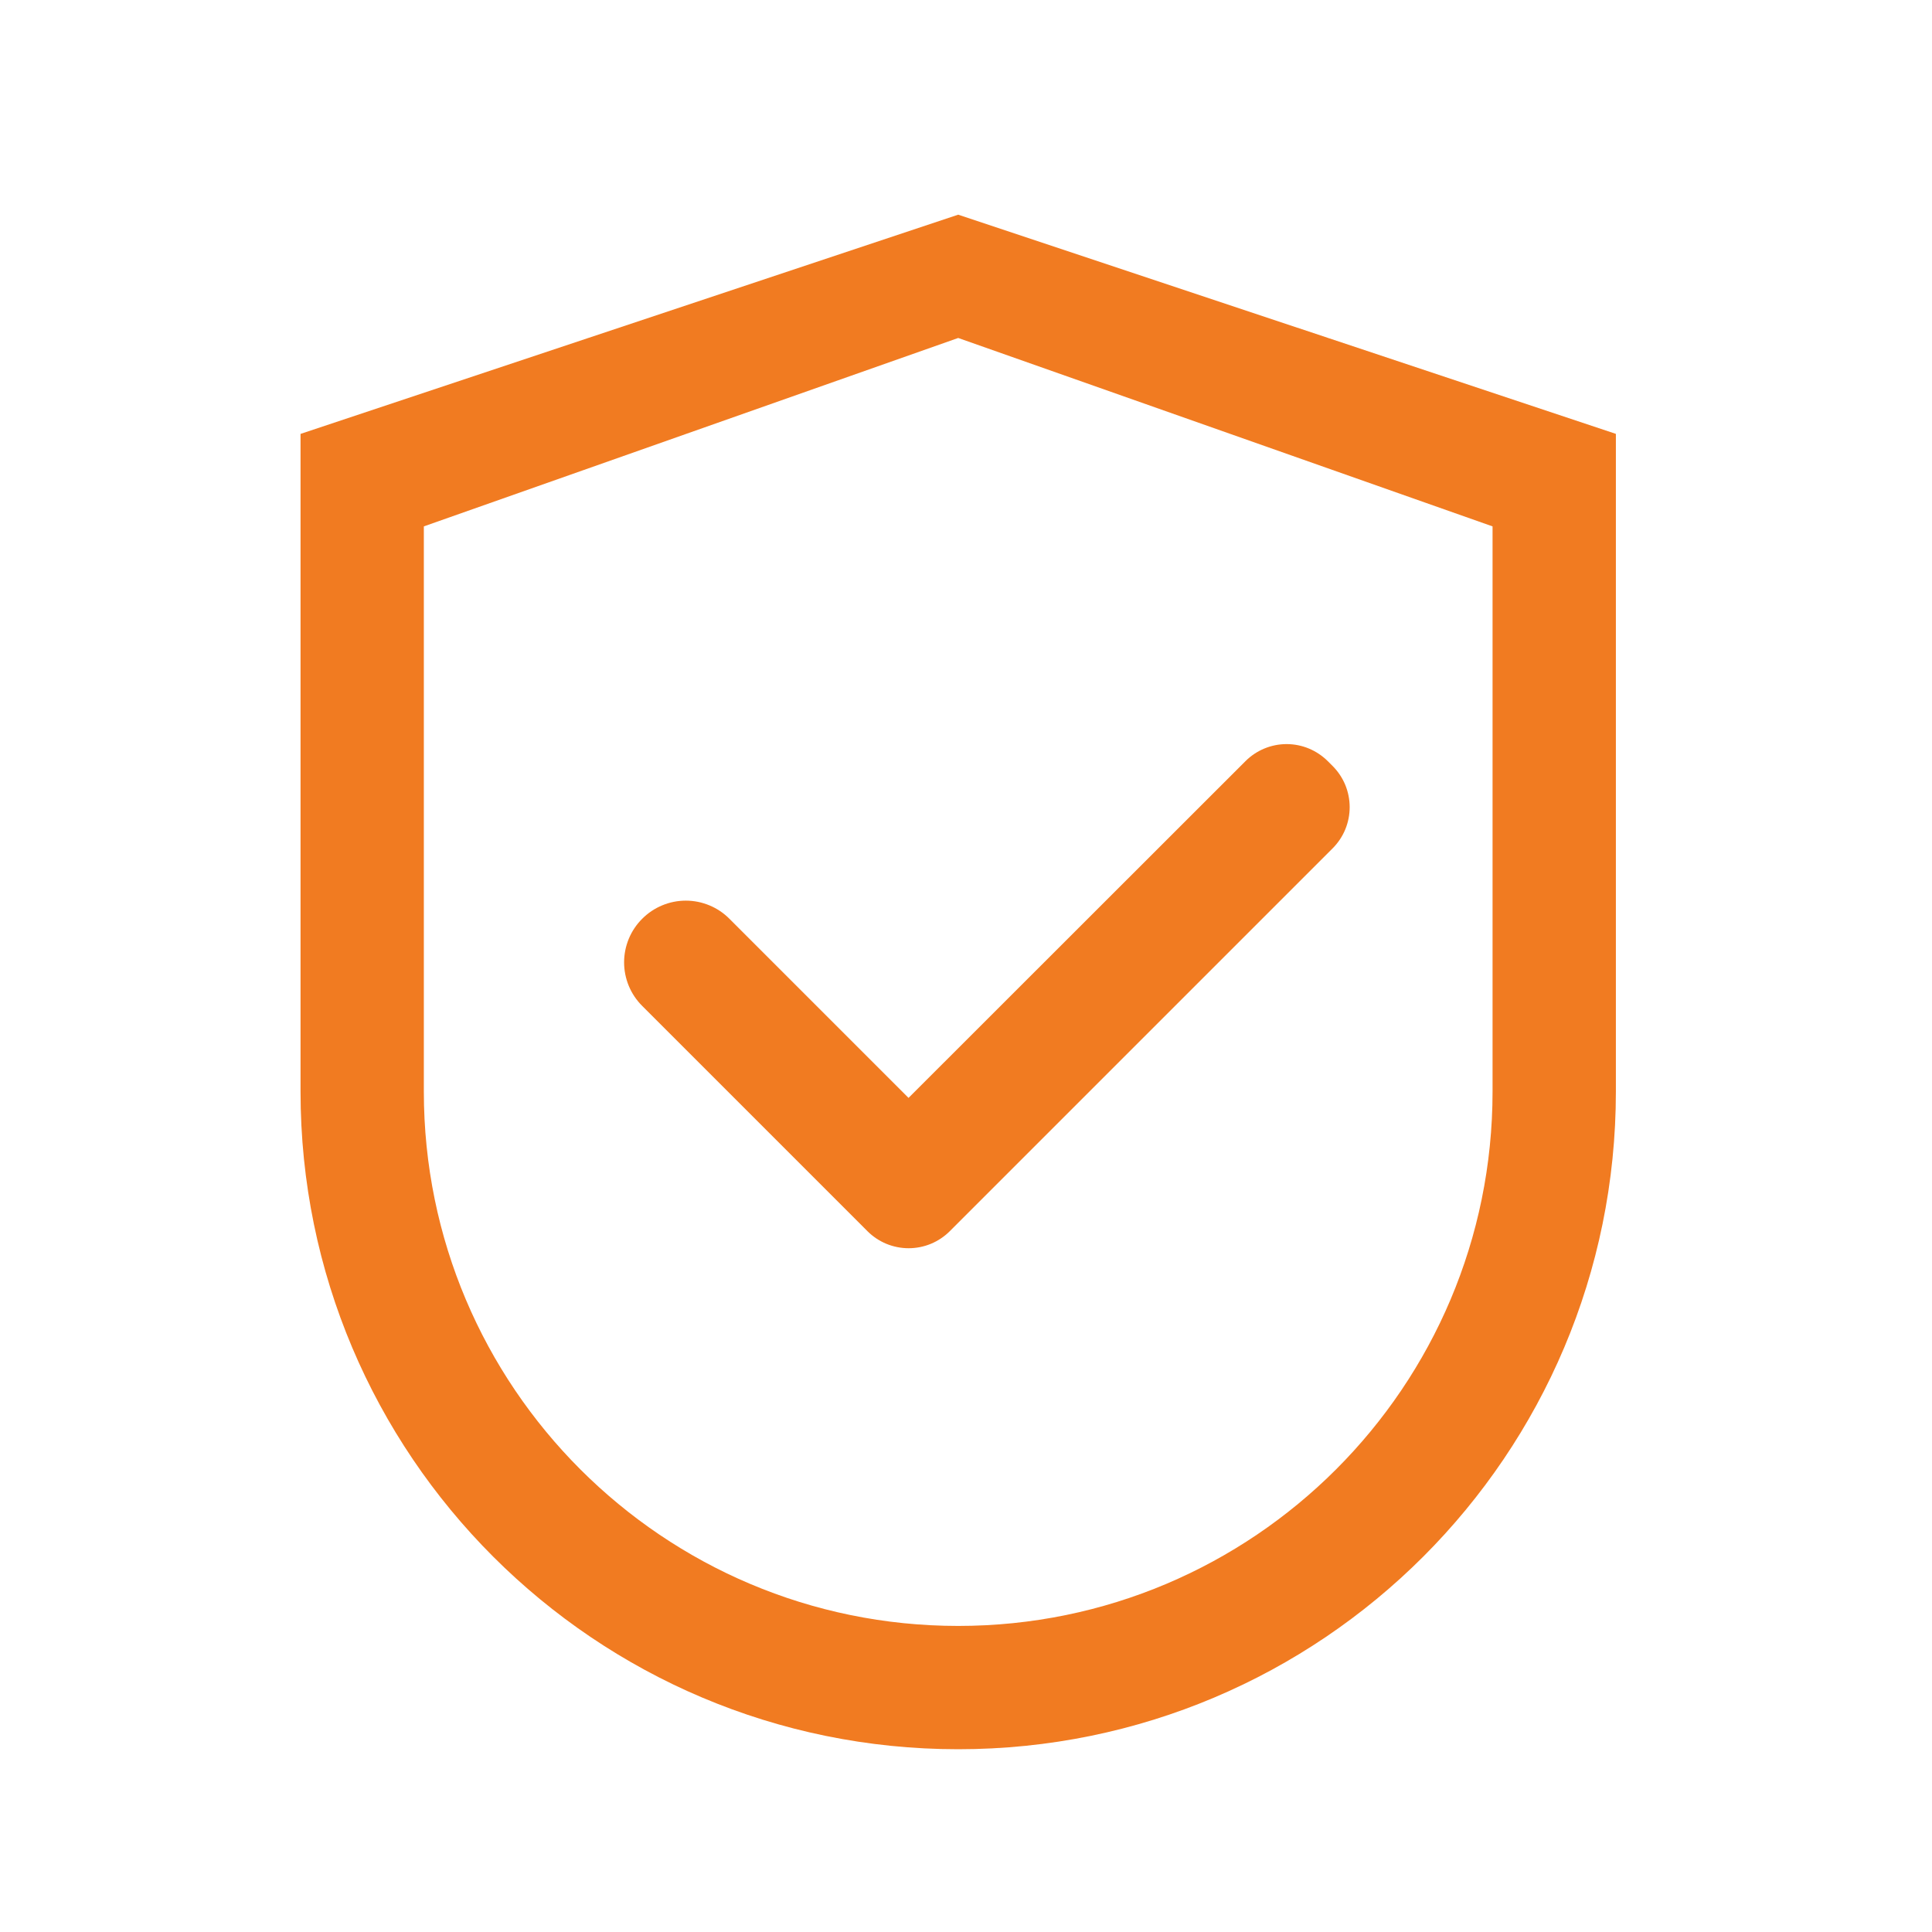
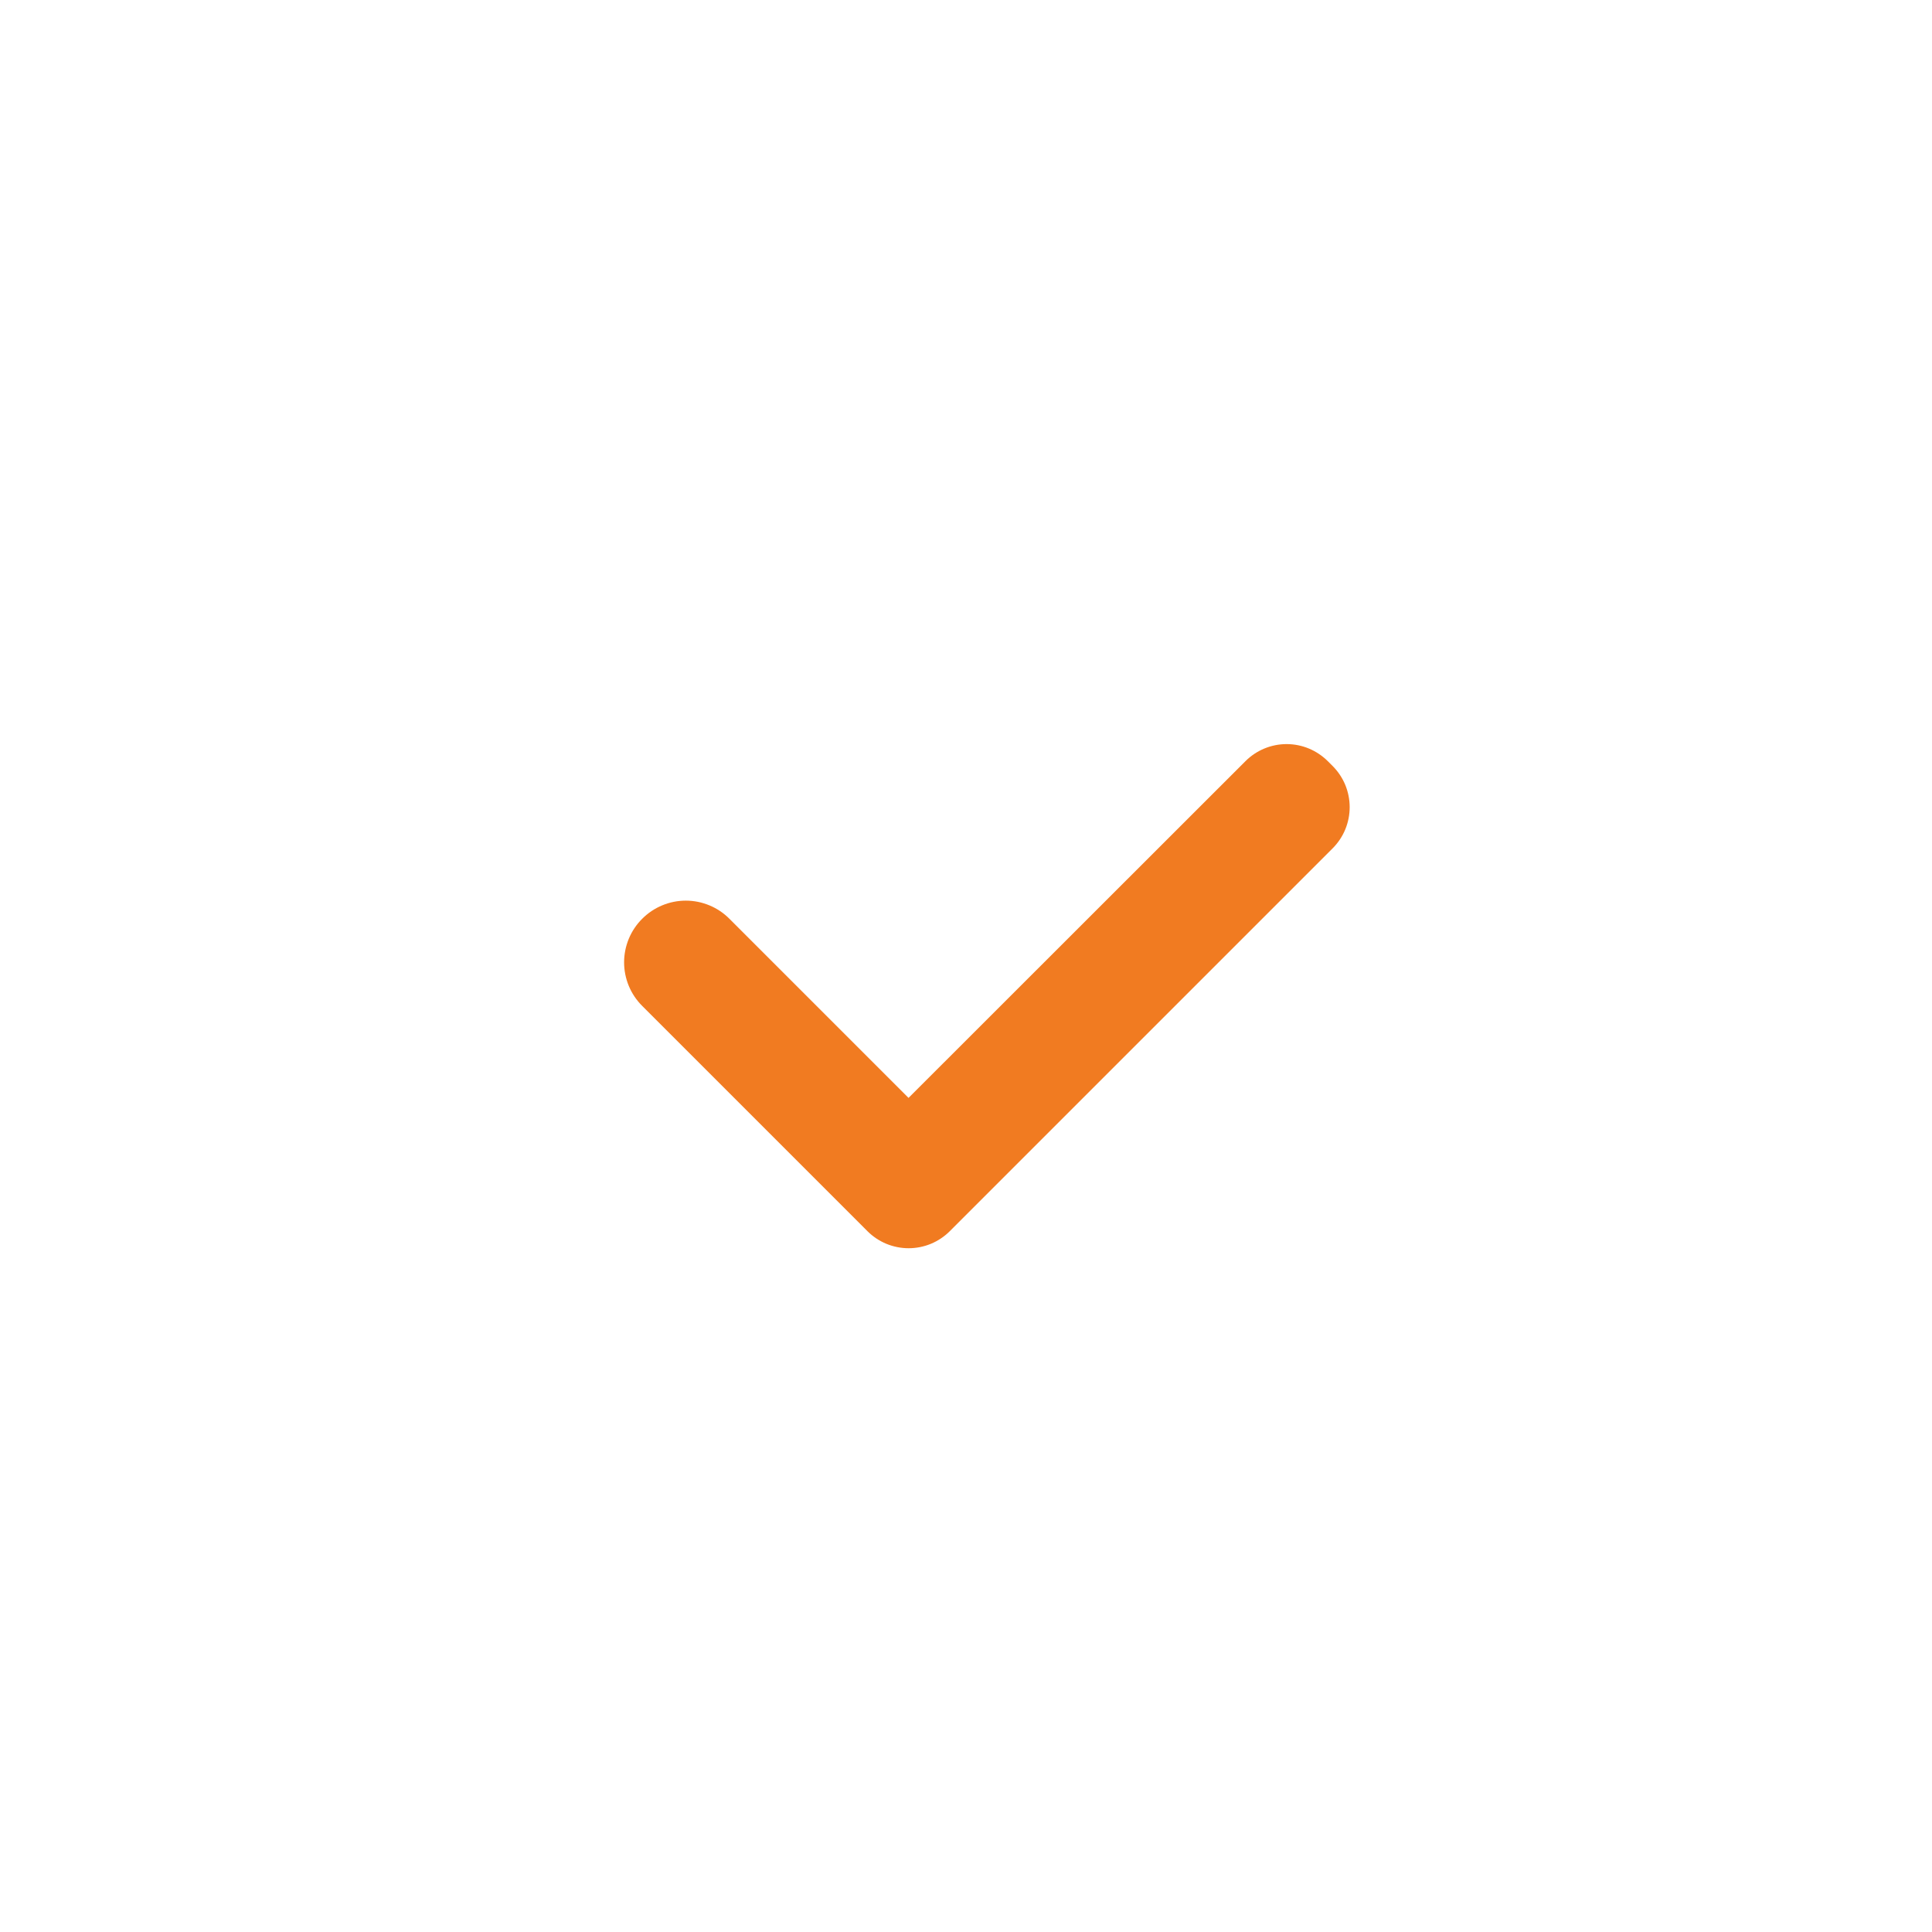
<svg xmlns="http://www.w3.org/2000/svg" width="90" height="90" viewBox="0 0 90 90" fill="none">
-   <path d="M44.637 10L14 20.212V50.849C14 67.771 27.715 81.486 44.637 81.486C61.559 81.486 75.274 67.771 75.274 50.849V20.212L44.637 10ZM69.529 50.849C69.529 64.596 58.384 75.742 44.637 75.742C30.89 75.742 19.744 64.596 19.744 50.849V24.521L44.637 15.744L69.529 24.521V50.849Z" fill="#f17b21" />
  <path d="M33.978 42.799C33.712 42.532 33.395 42.319 33.047 42.175C32.698 42.03 32.325 41.955 31.947 41.955C31.57 41.955 31.196 42.03 30.848 42.175C30.5 42.319 30.183 42.532 29.917 42.799C29.649 43.065 29.437 43.382 29.292 43.73C29.148 44.079 29.073 44.452 29.073 44.83C29.073 45.207 29.148 45.581 29.292 45.929C29.437 46.277 29.649 46.594 29.917 46.86L40.241 57.184L40.408 57.352C40.66 57.604 40.959 57.804 41.288 57.941C41.618 58.077 41.971 58.147 42.327 58.147C42.684 58.147 43.037 58.077 43.366 57.941C43.695 57.804 43.994 57.604 44.246 57.352L62.078 39.52C62.33 39.268 62.53 38.969 62.667 38.64C62.803 38.31 62.873 37.958 62.873 37.601C62.873 37.245 62.803 36.892 62.667 36.562C62.53 36.233 62.33 35.934 62.078 35.682L61.854 35.459C61.602 35.207 61.303 35.007 60.974 34.87C60.645 34.733 60.292 34.663 59.935 34.663C59.579 34.663 59.226 34.733 58.897 34.87C58.568 35.007 58.268 35.207 58.017 35.459L42.323 51.144L33.978 42.799Z" fill="#f17b21" />
</svg>